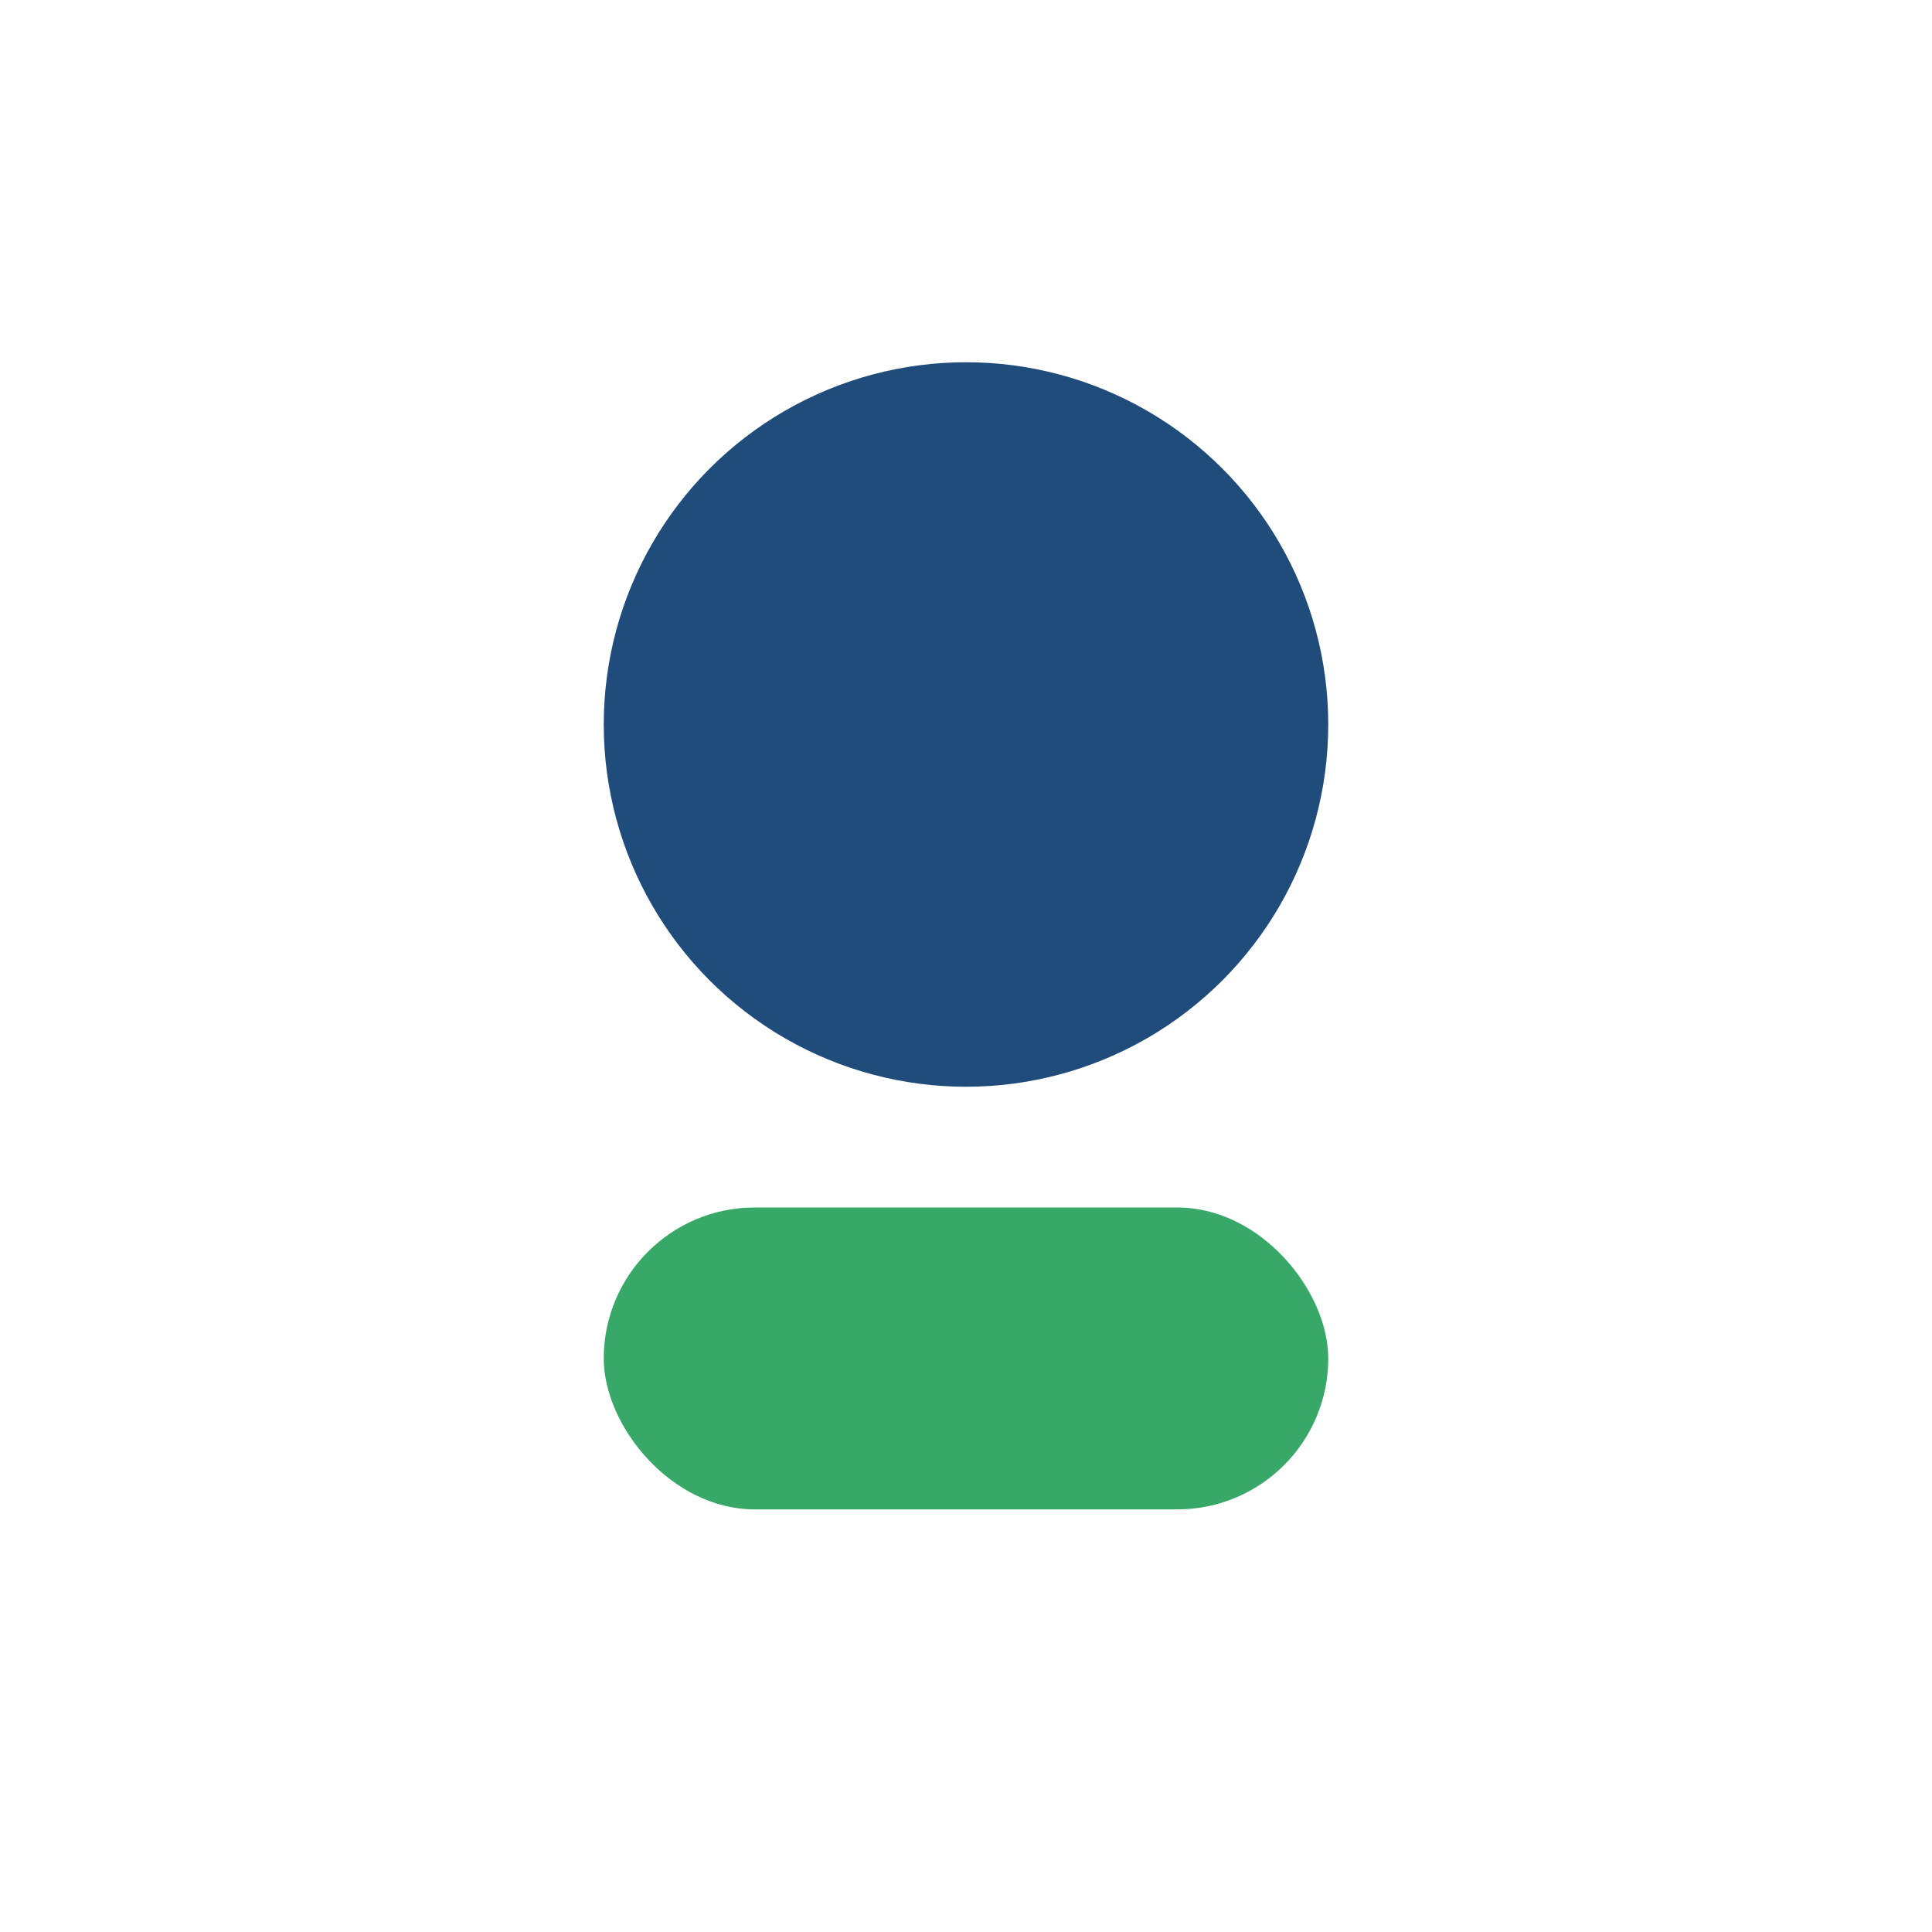
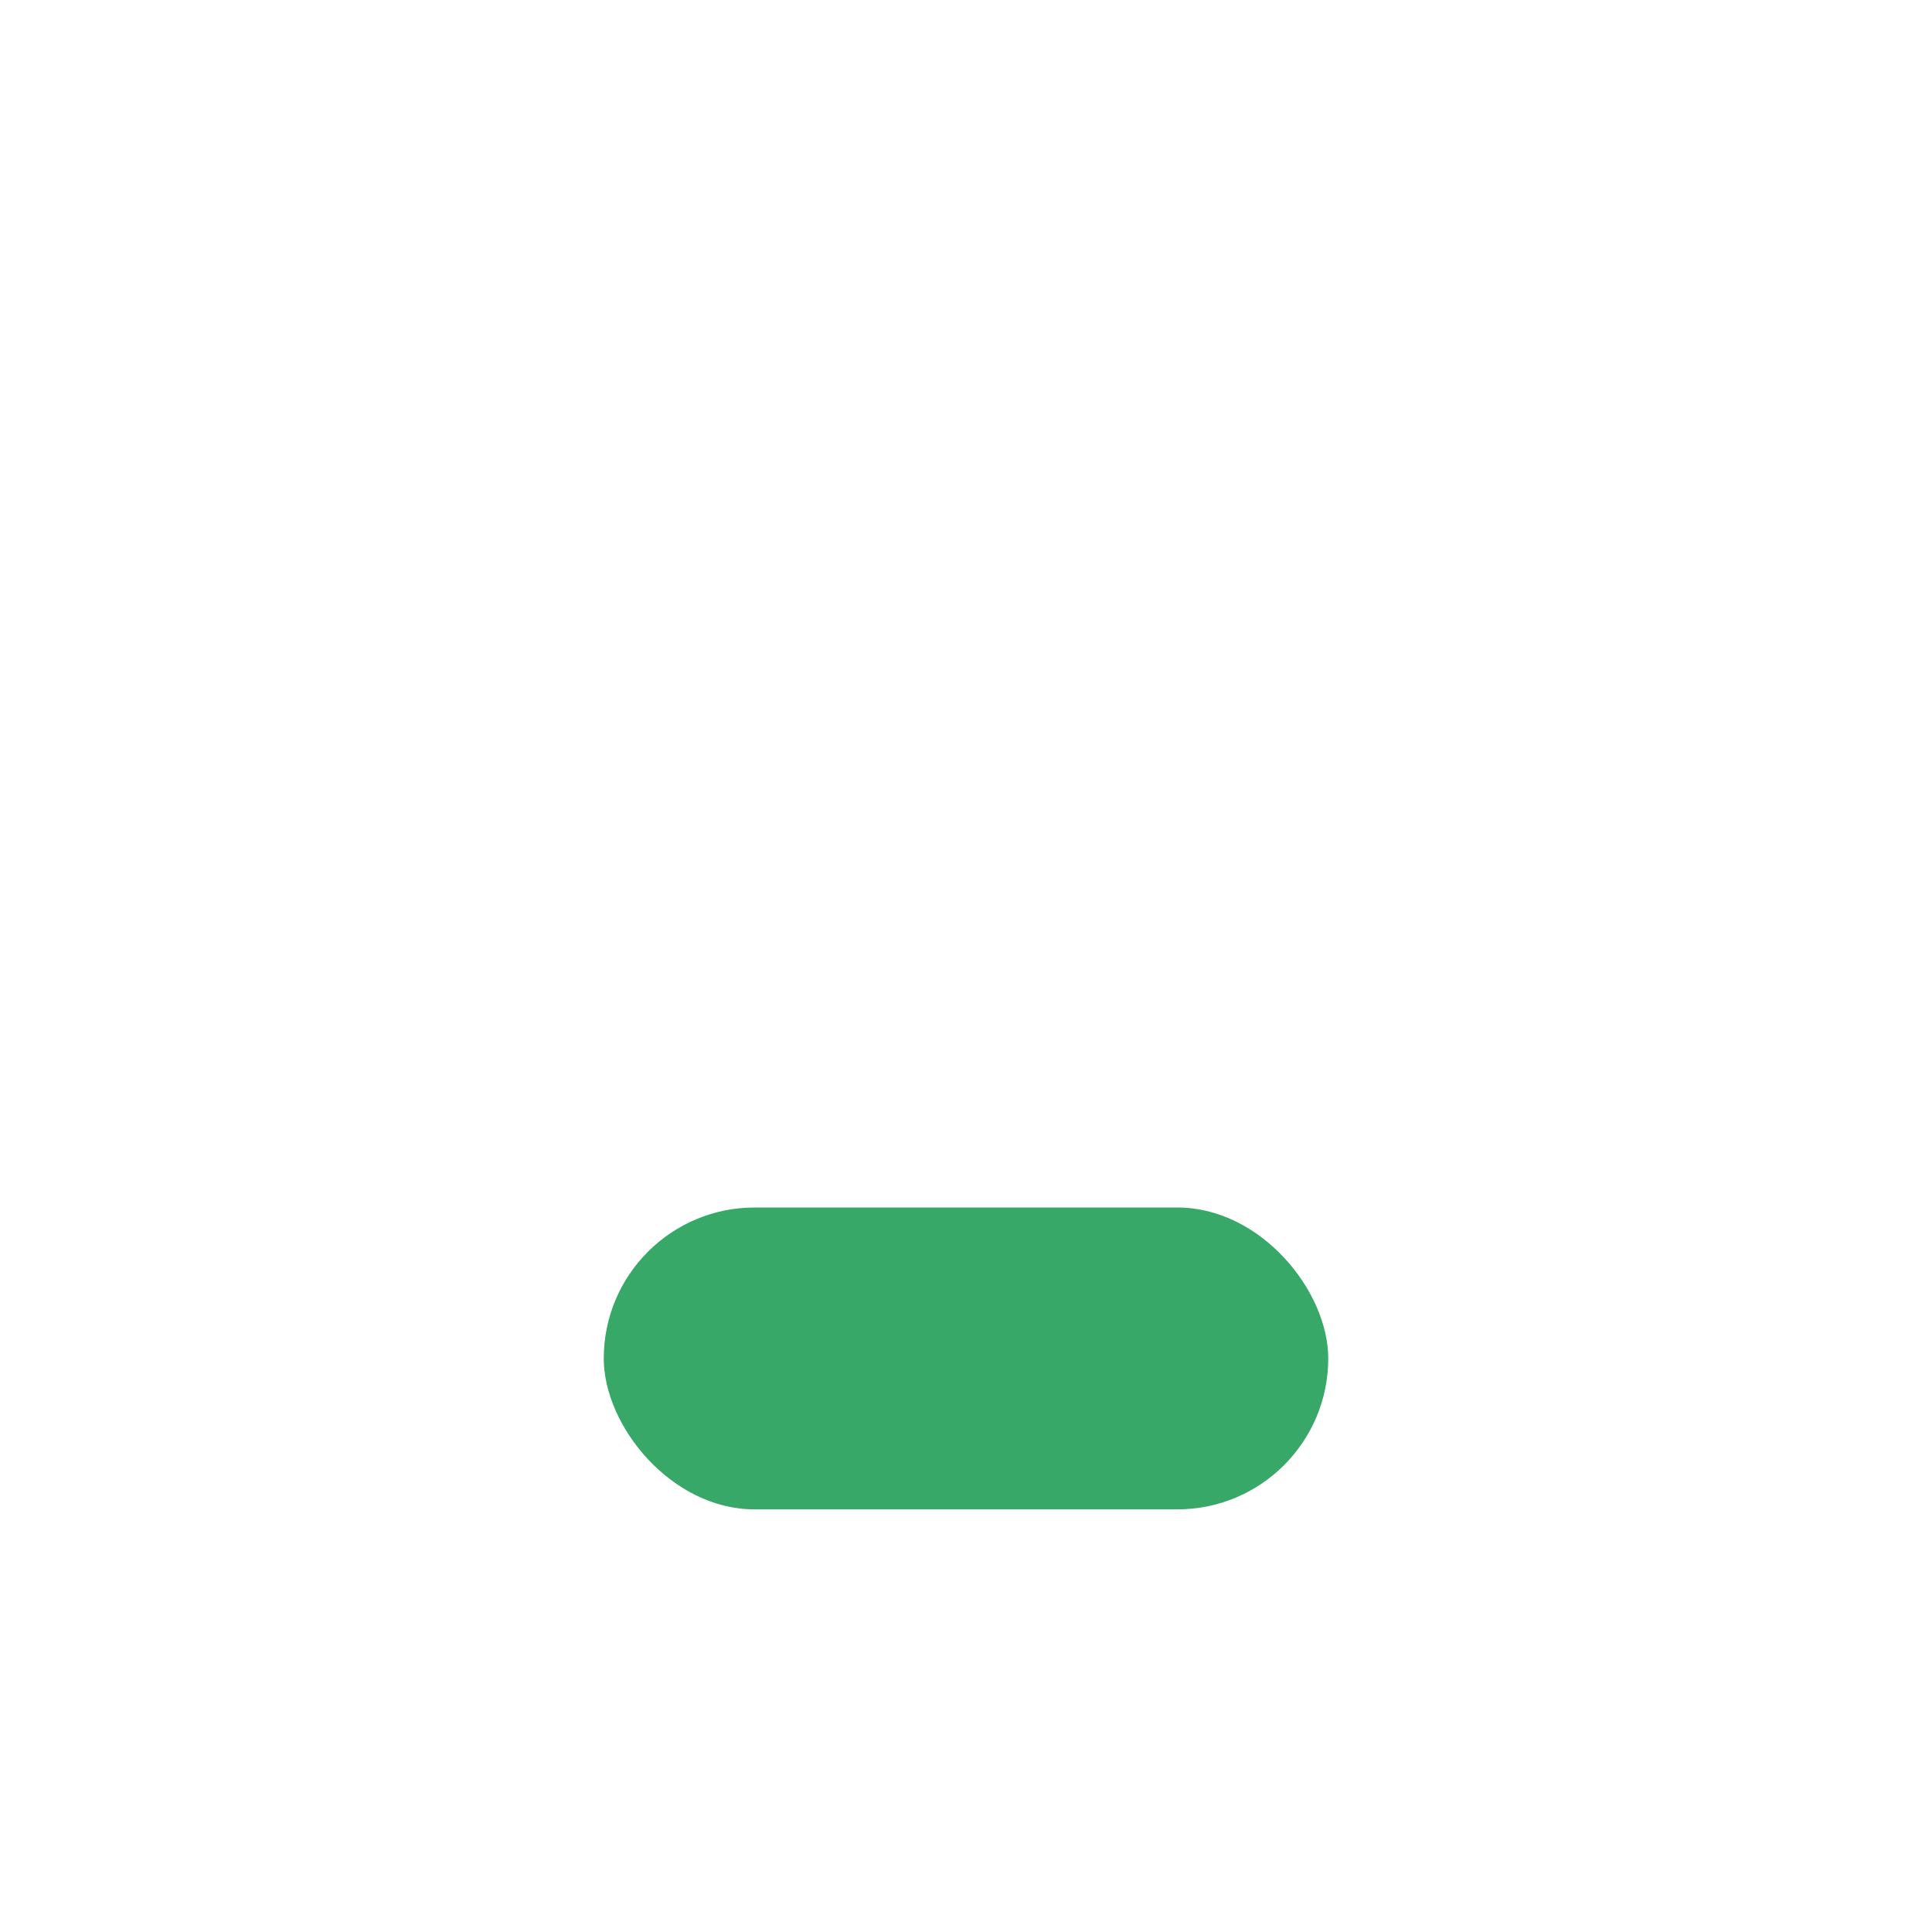
<svg xmlns="http://www.w3.org/2000/svg" width="32" height="32" viewBox="0 0 32 32">
-   <circle cx="16" cy="12" r="6" fill="#204C7C" />
  <rect x="10" y="20" width="12" height="5" rx="2.5" fill="#37A867" />
</svg>